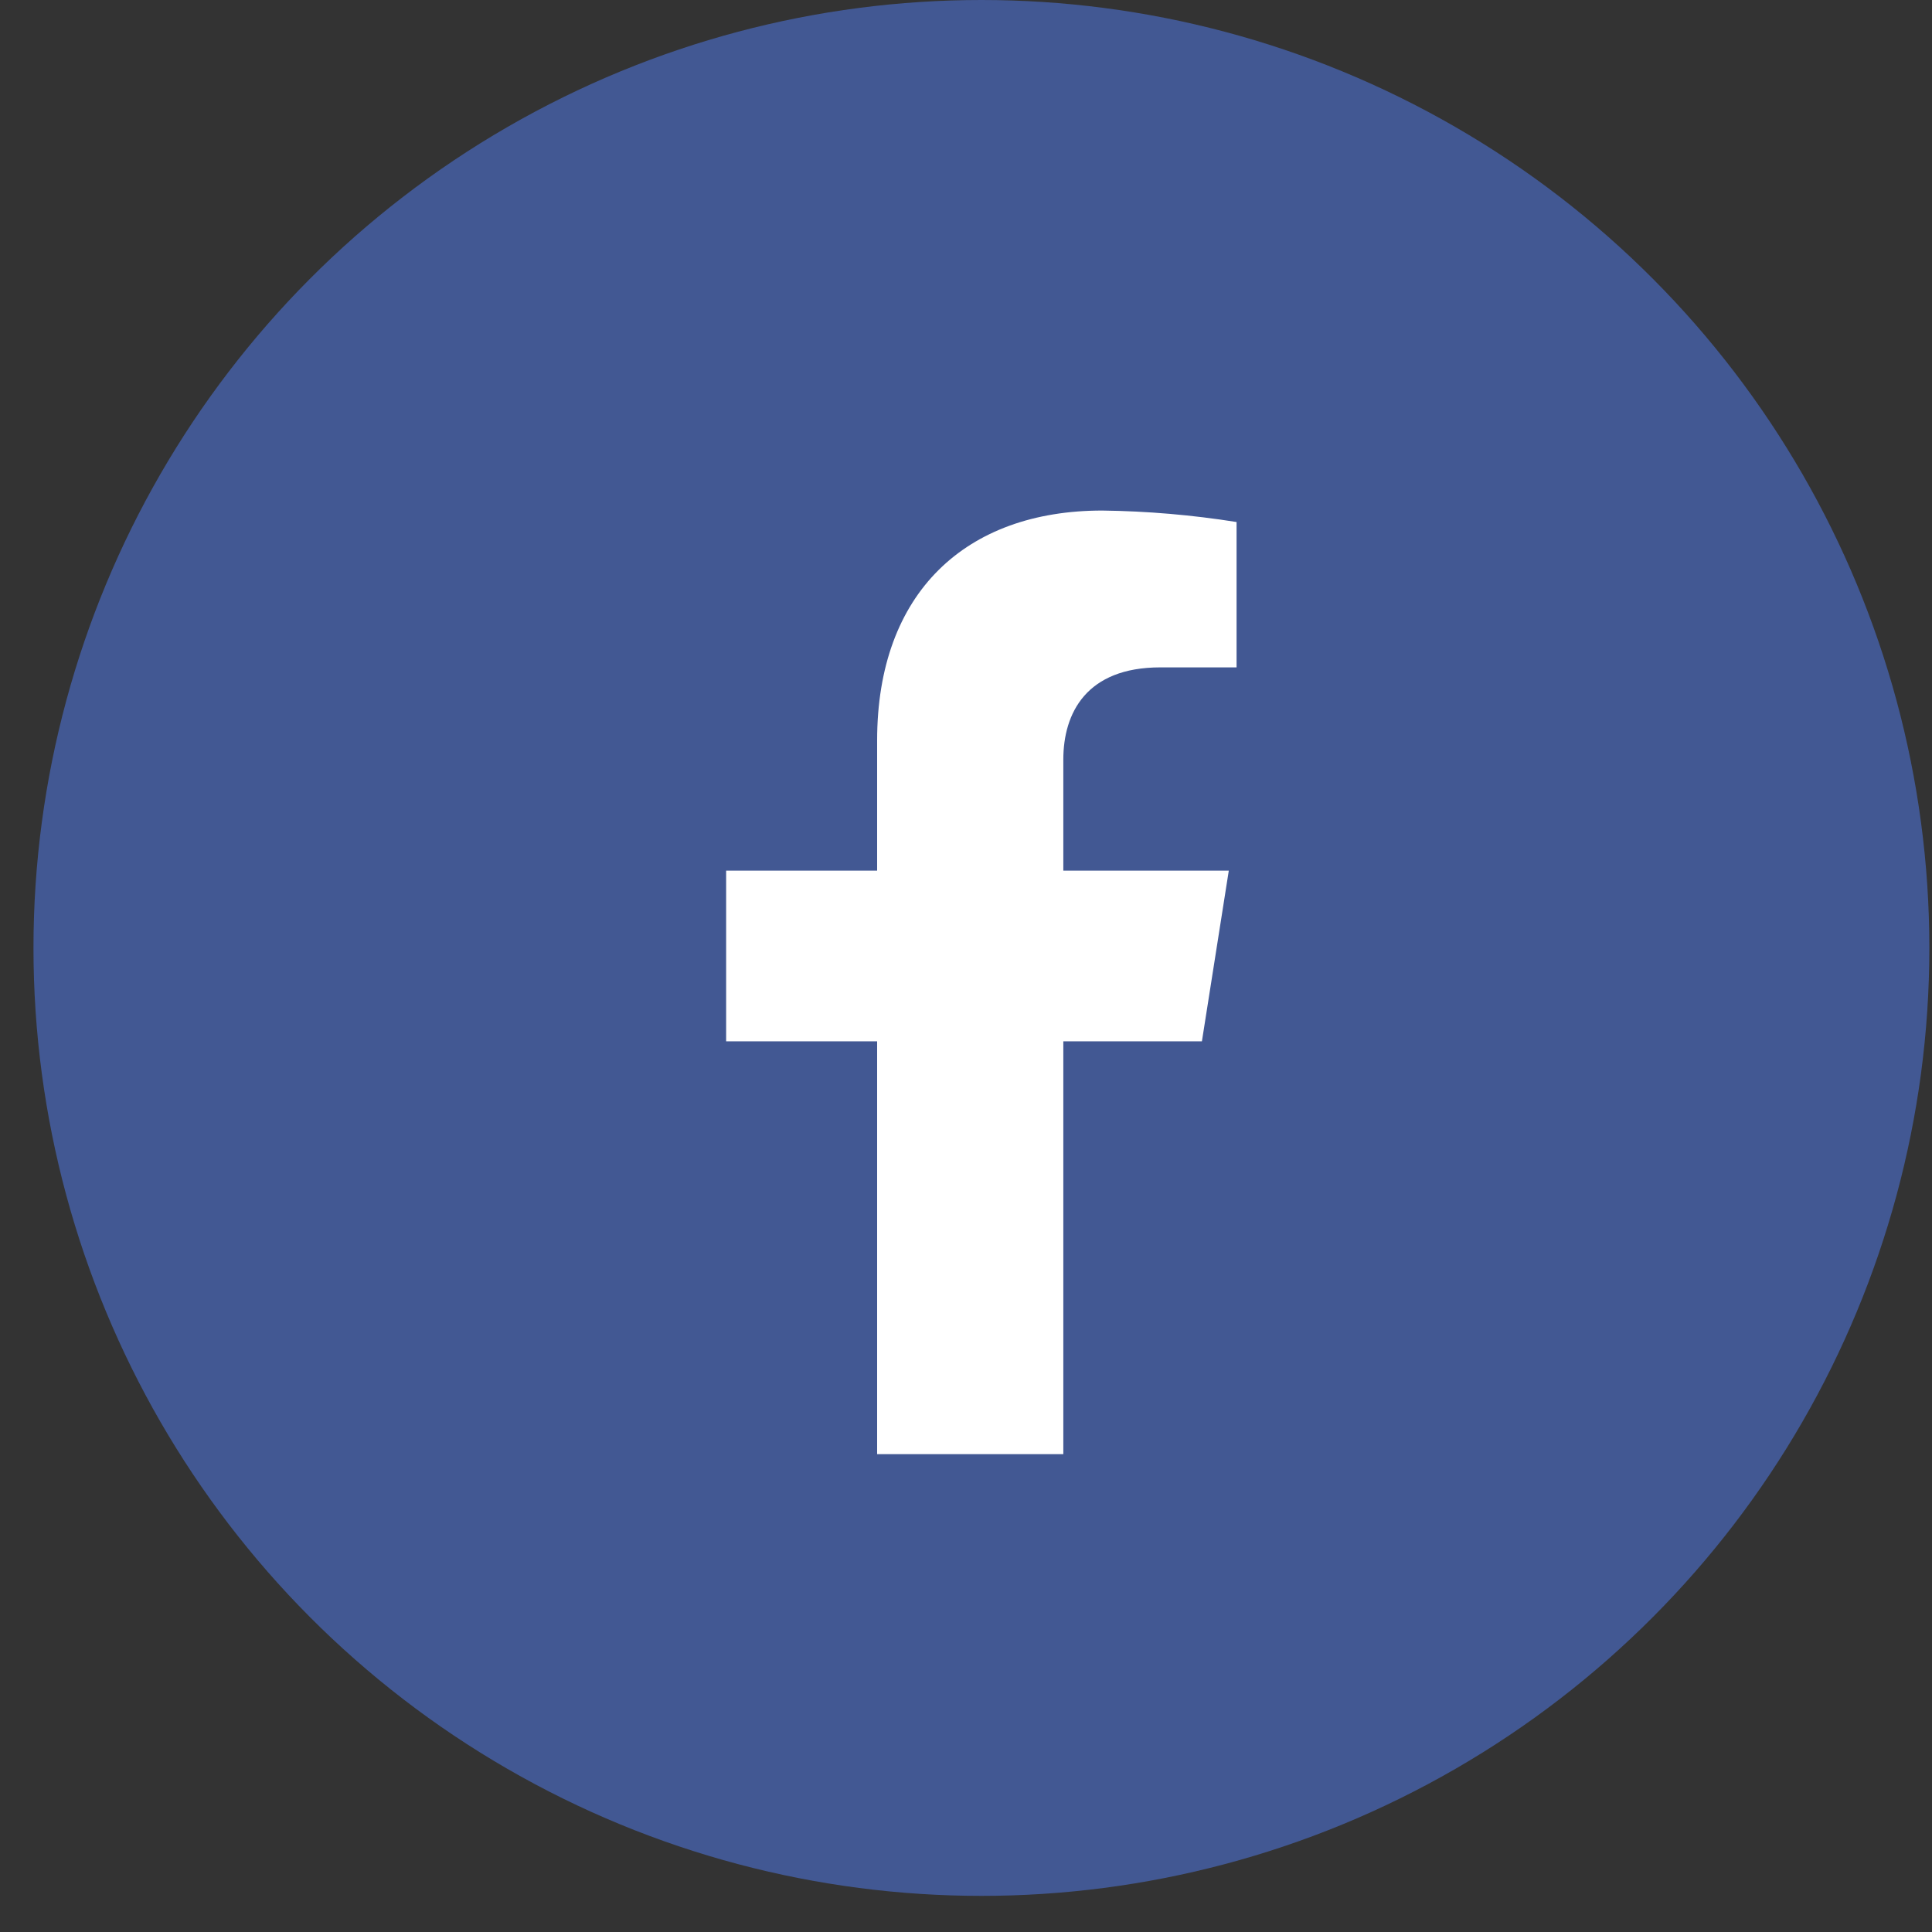
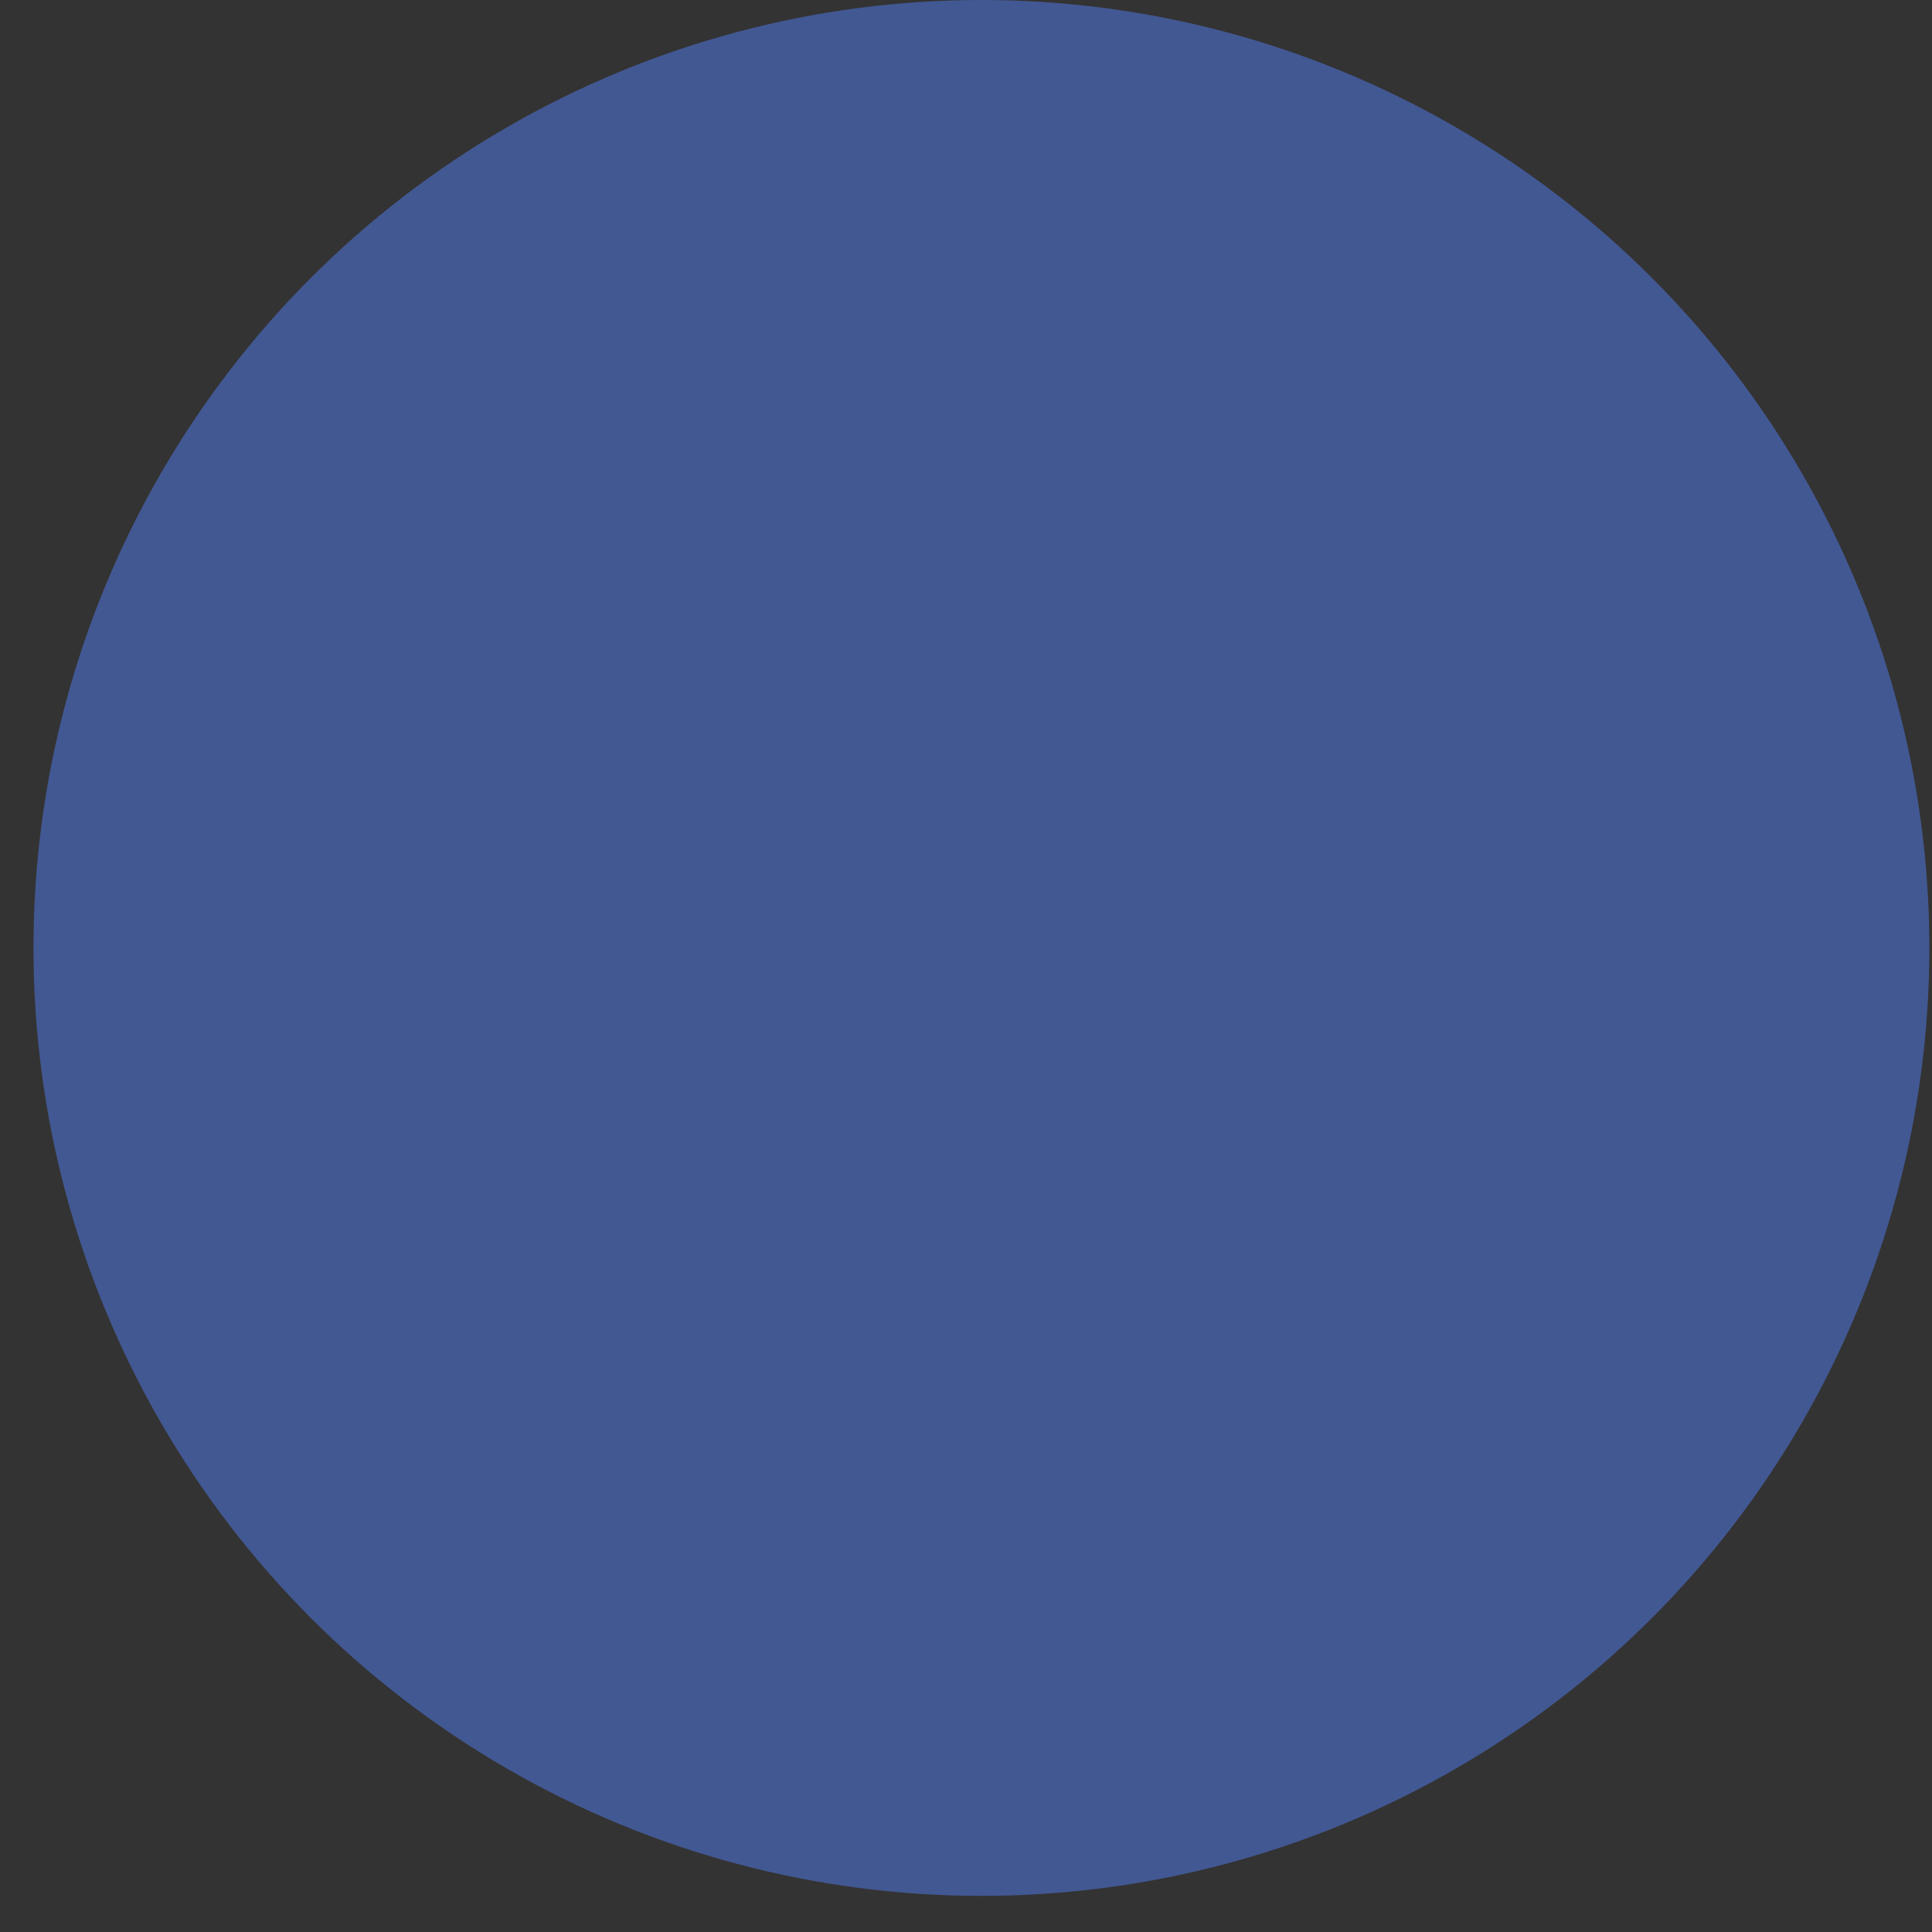
<svg xmlns="http://www.w3.org/2000/svg" width="46" height="46" viewBox="0 0 46 46" fill="none">
  <rect x="0" y="0" width="46" height="46" fill="#333333" stroke="none" />
  <ellipse cx="23.367" cy="22.57" rx="22.57" ry="22.57" fill="#425893" />
-   <path d="M28.617 24.793L29.257 20.729H25.317V18.087C25.317 16.976 25.867 15.89 27.626 15.89H29.442V12.429C28.384 12.261 27.315 12.169 26.244 12.156C23.001 12.156 20.884 14.106 20.884 17.63V20.729H17.289V24.793H20.884V34.623H25.317V24.793H28.617Z" fill="white" />
</svg>